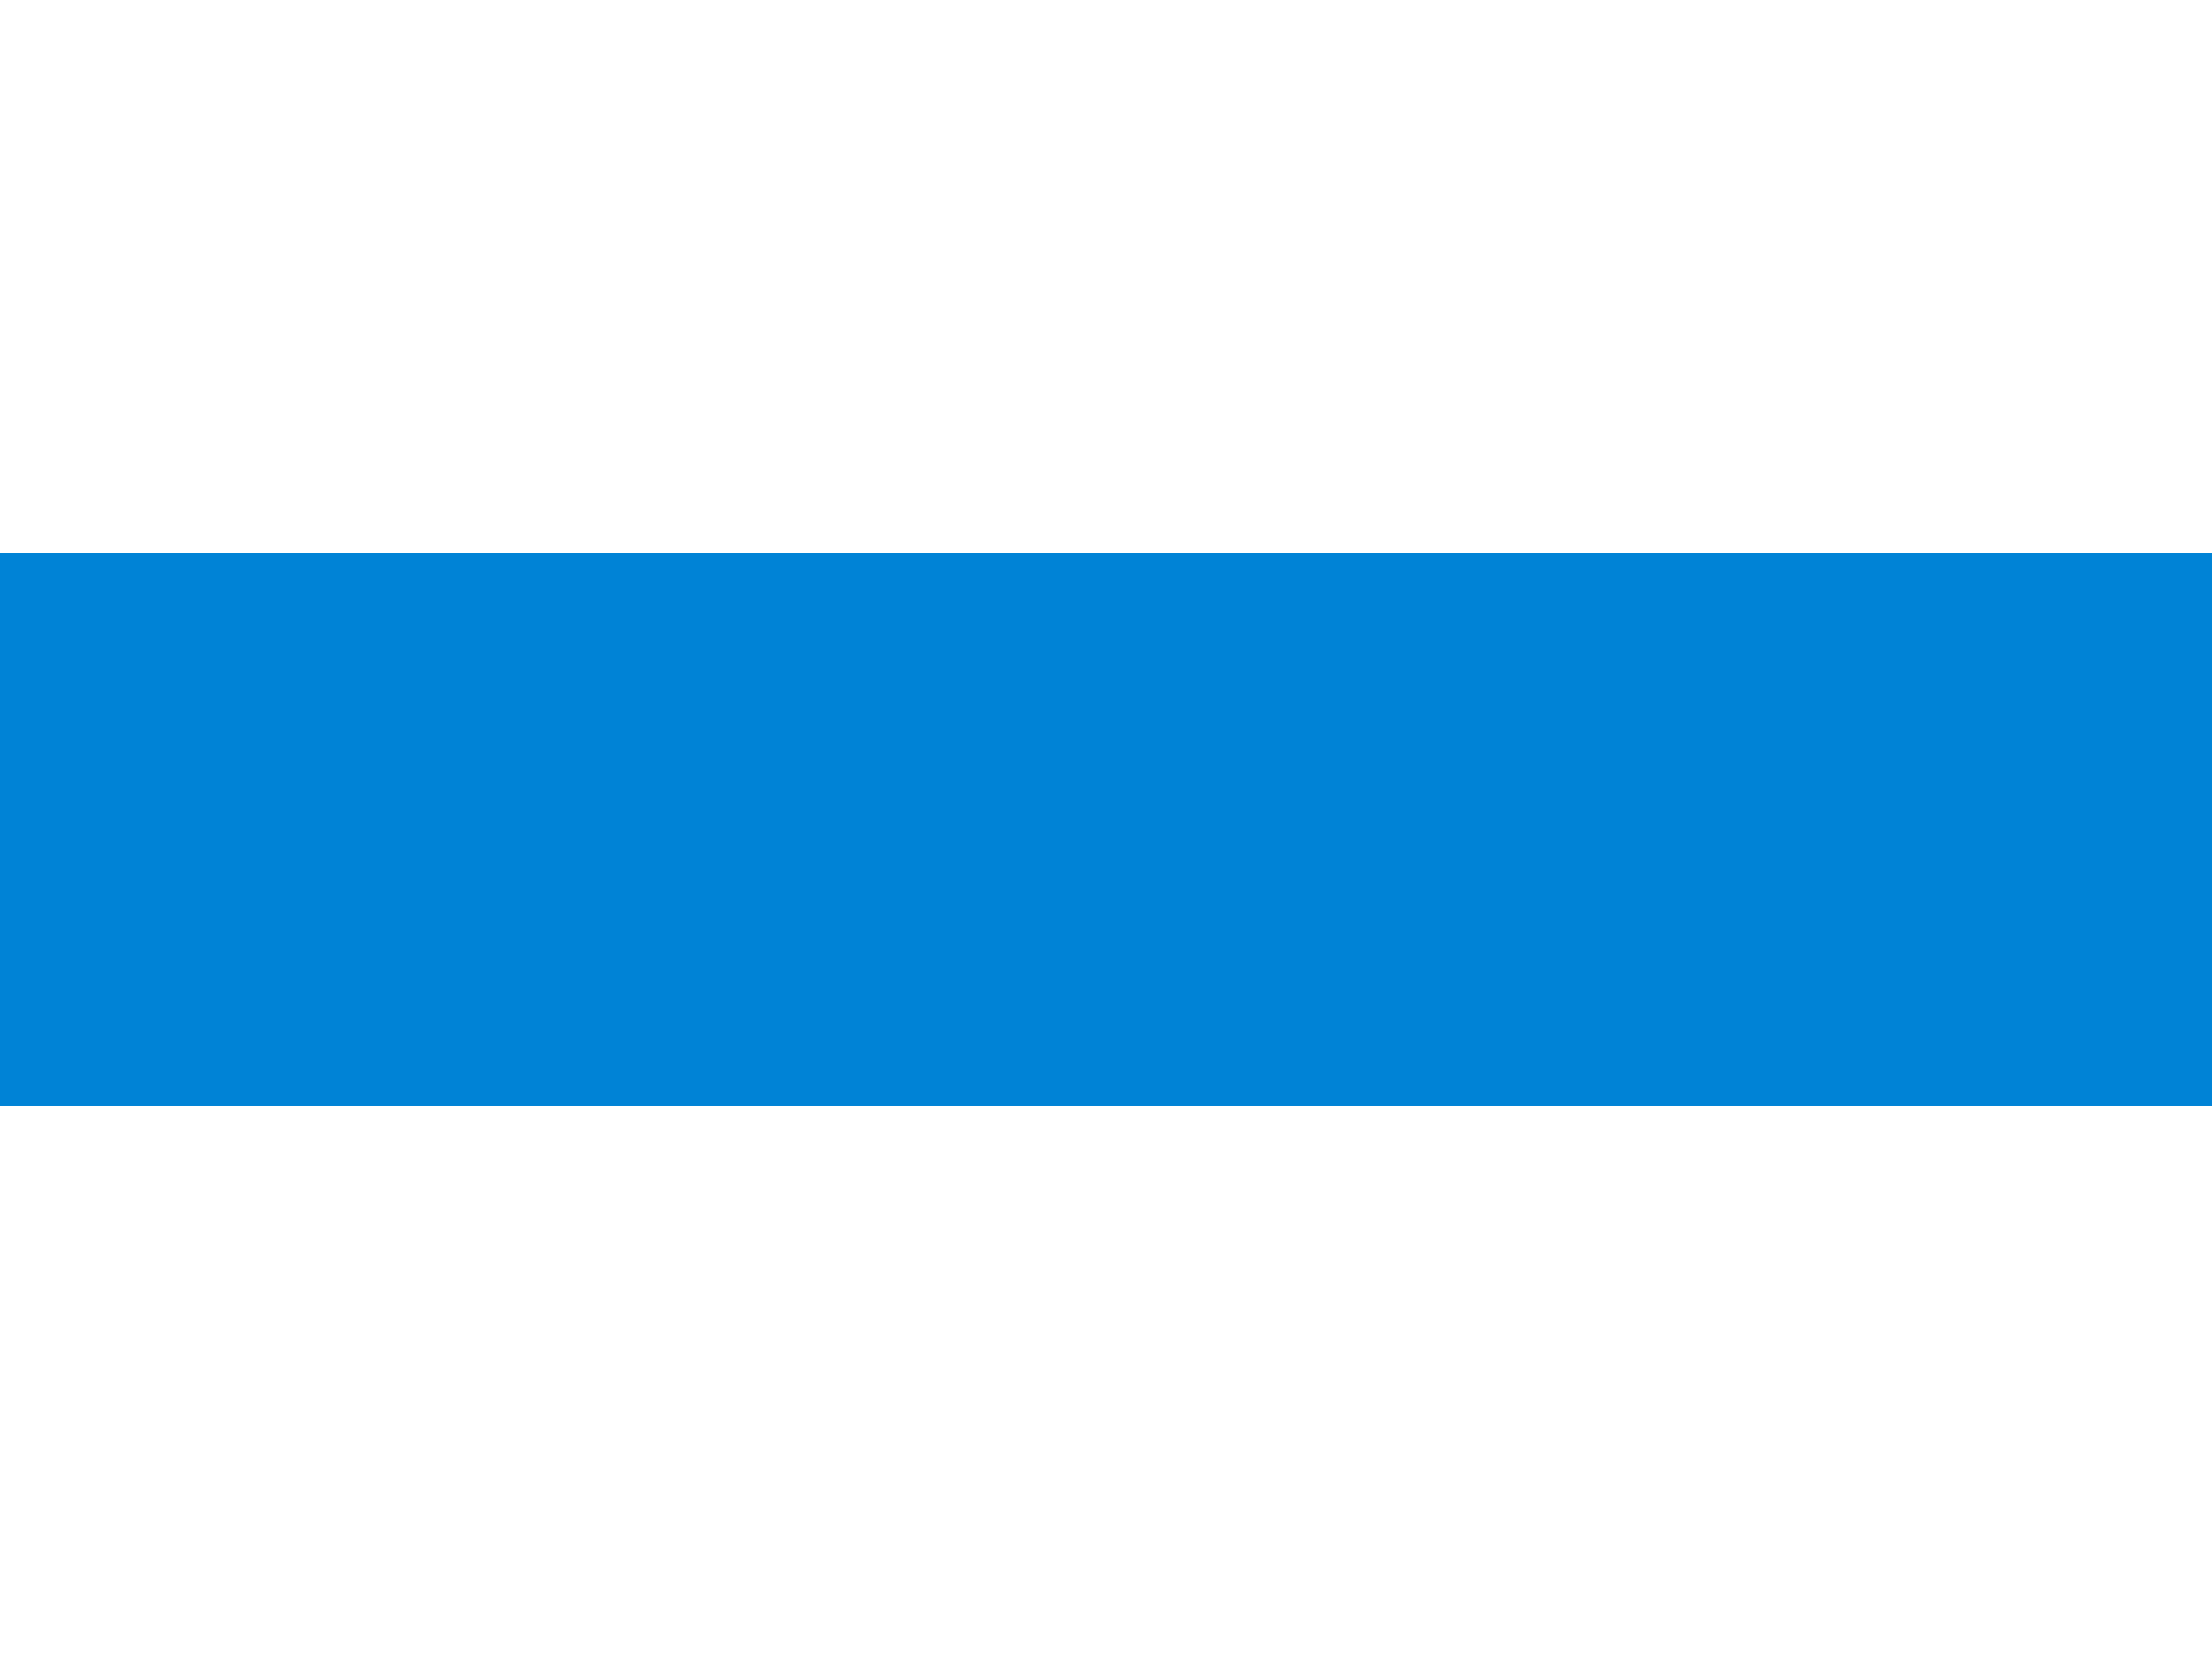
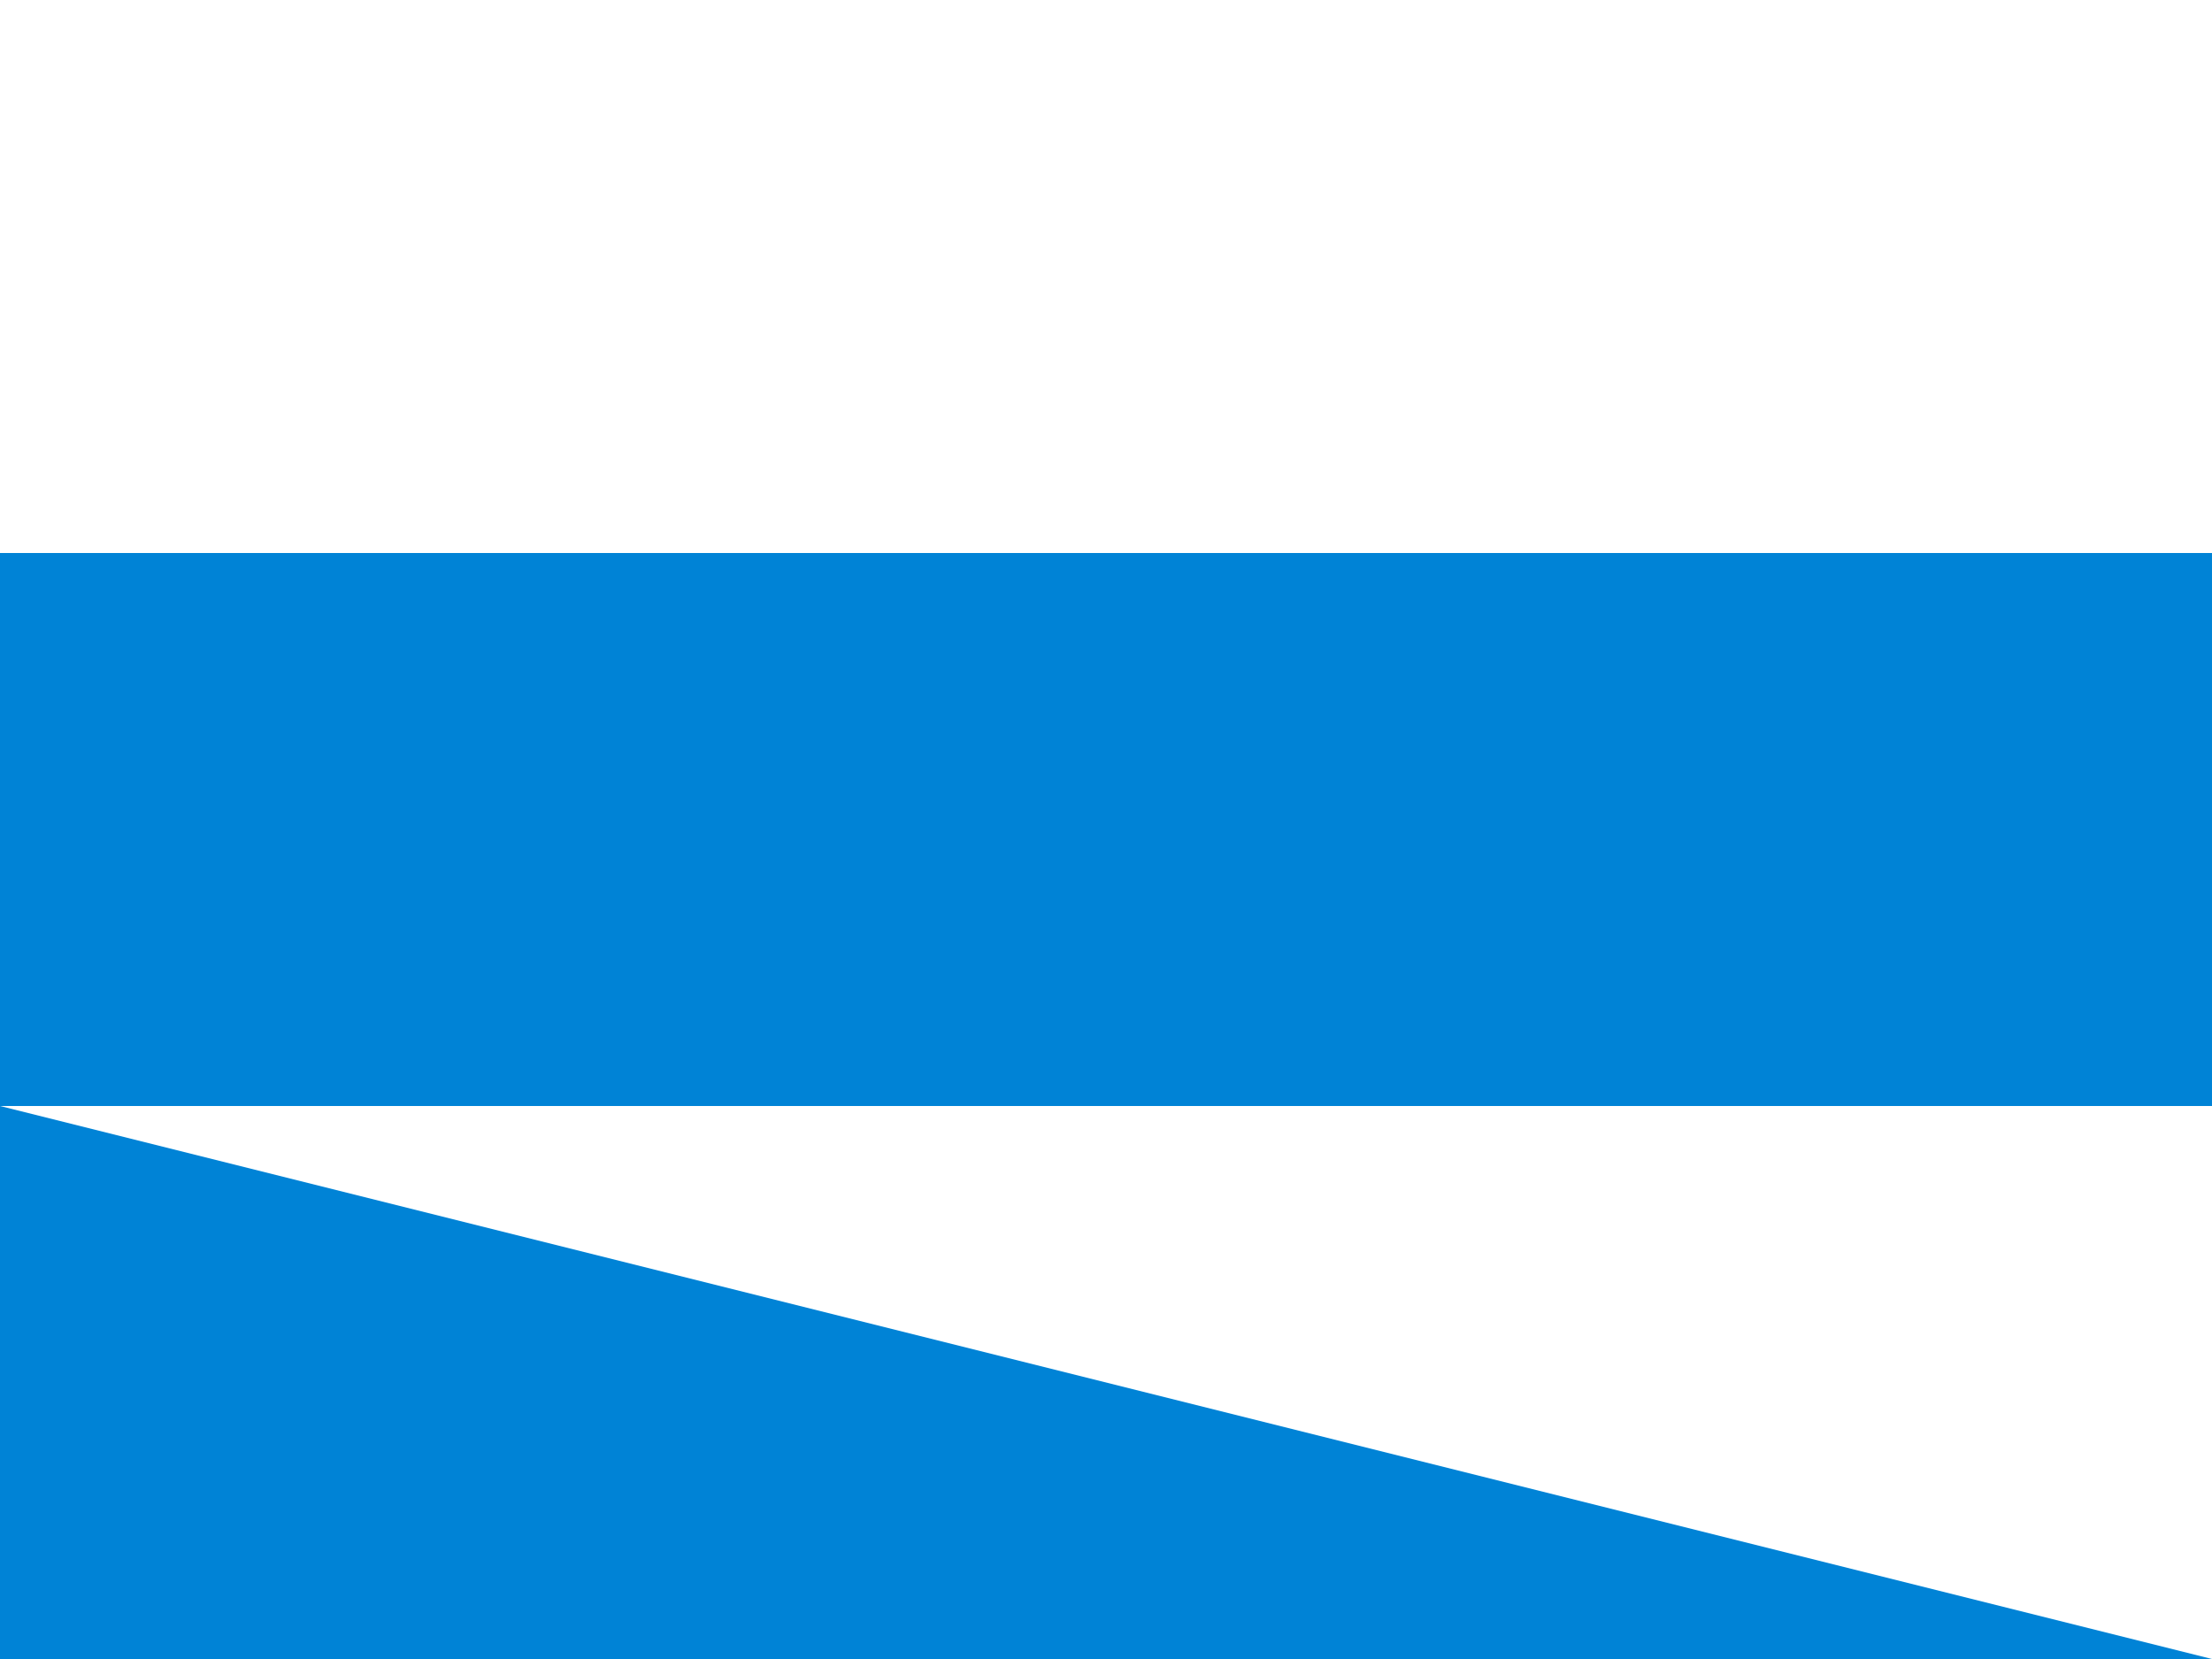
<svg xmlns="http://www.w3.org/2000/svg" height="480" width="640" id="flag-icon-css-ru">
  <g fill-rule="evenodd" stroke-width="1pt">
-     <path fill="#fff" d="M0 0h640v480H0z" />
    <path fill="#0083d6" d="M0 160.003h640V480H0z" />
-     <path fill="#fff" d="M0 319.997h640V480H0z" />
+     <path fill="#fff" d="M0 319.997h640V480z" />
  </g>
</svg>